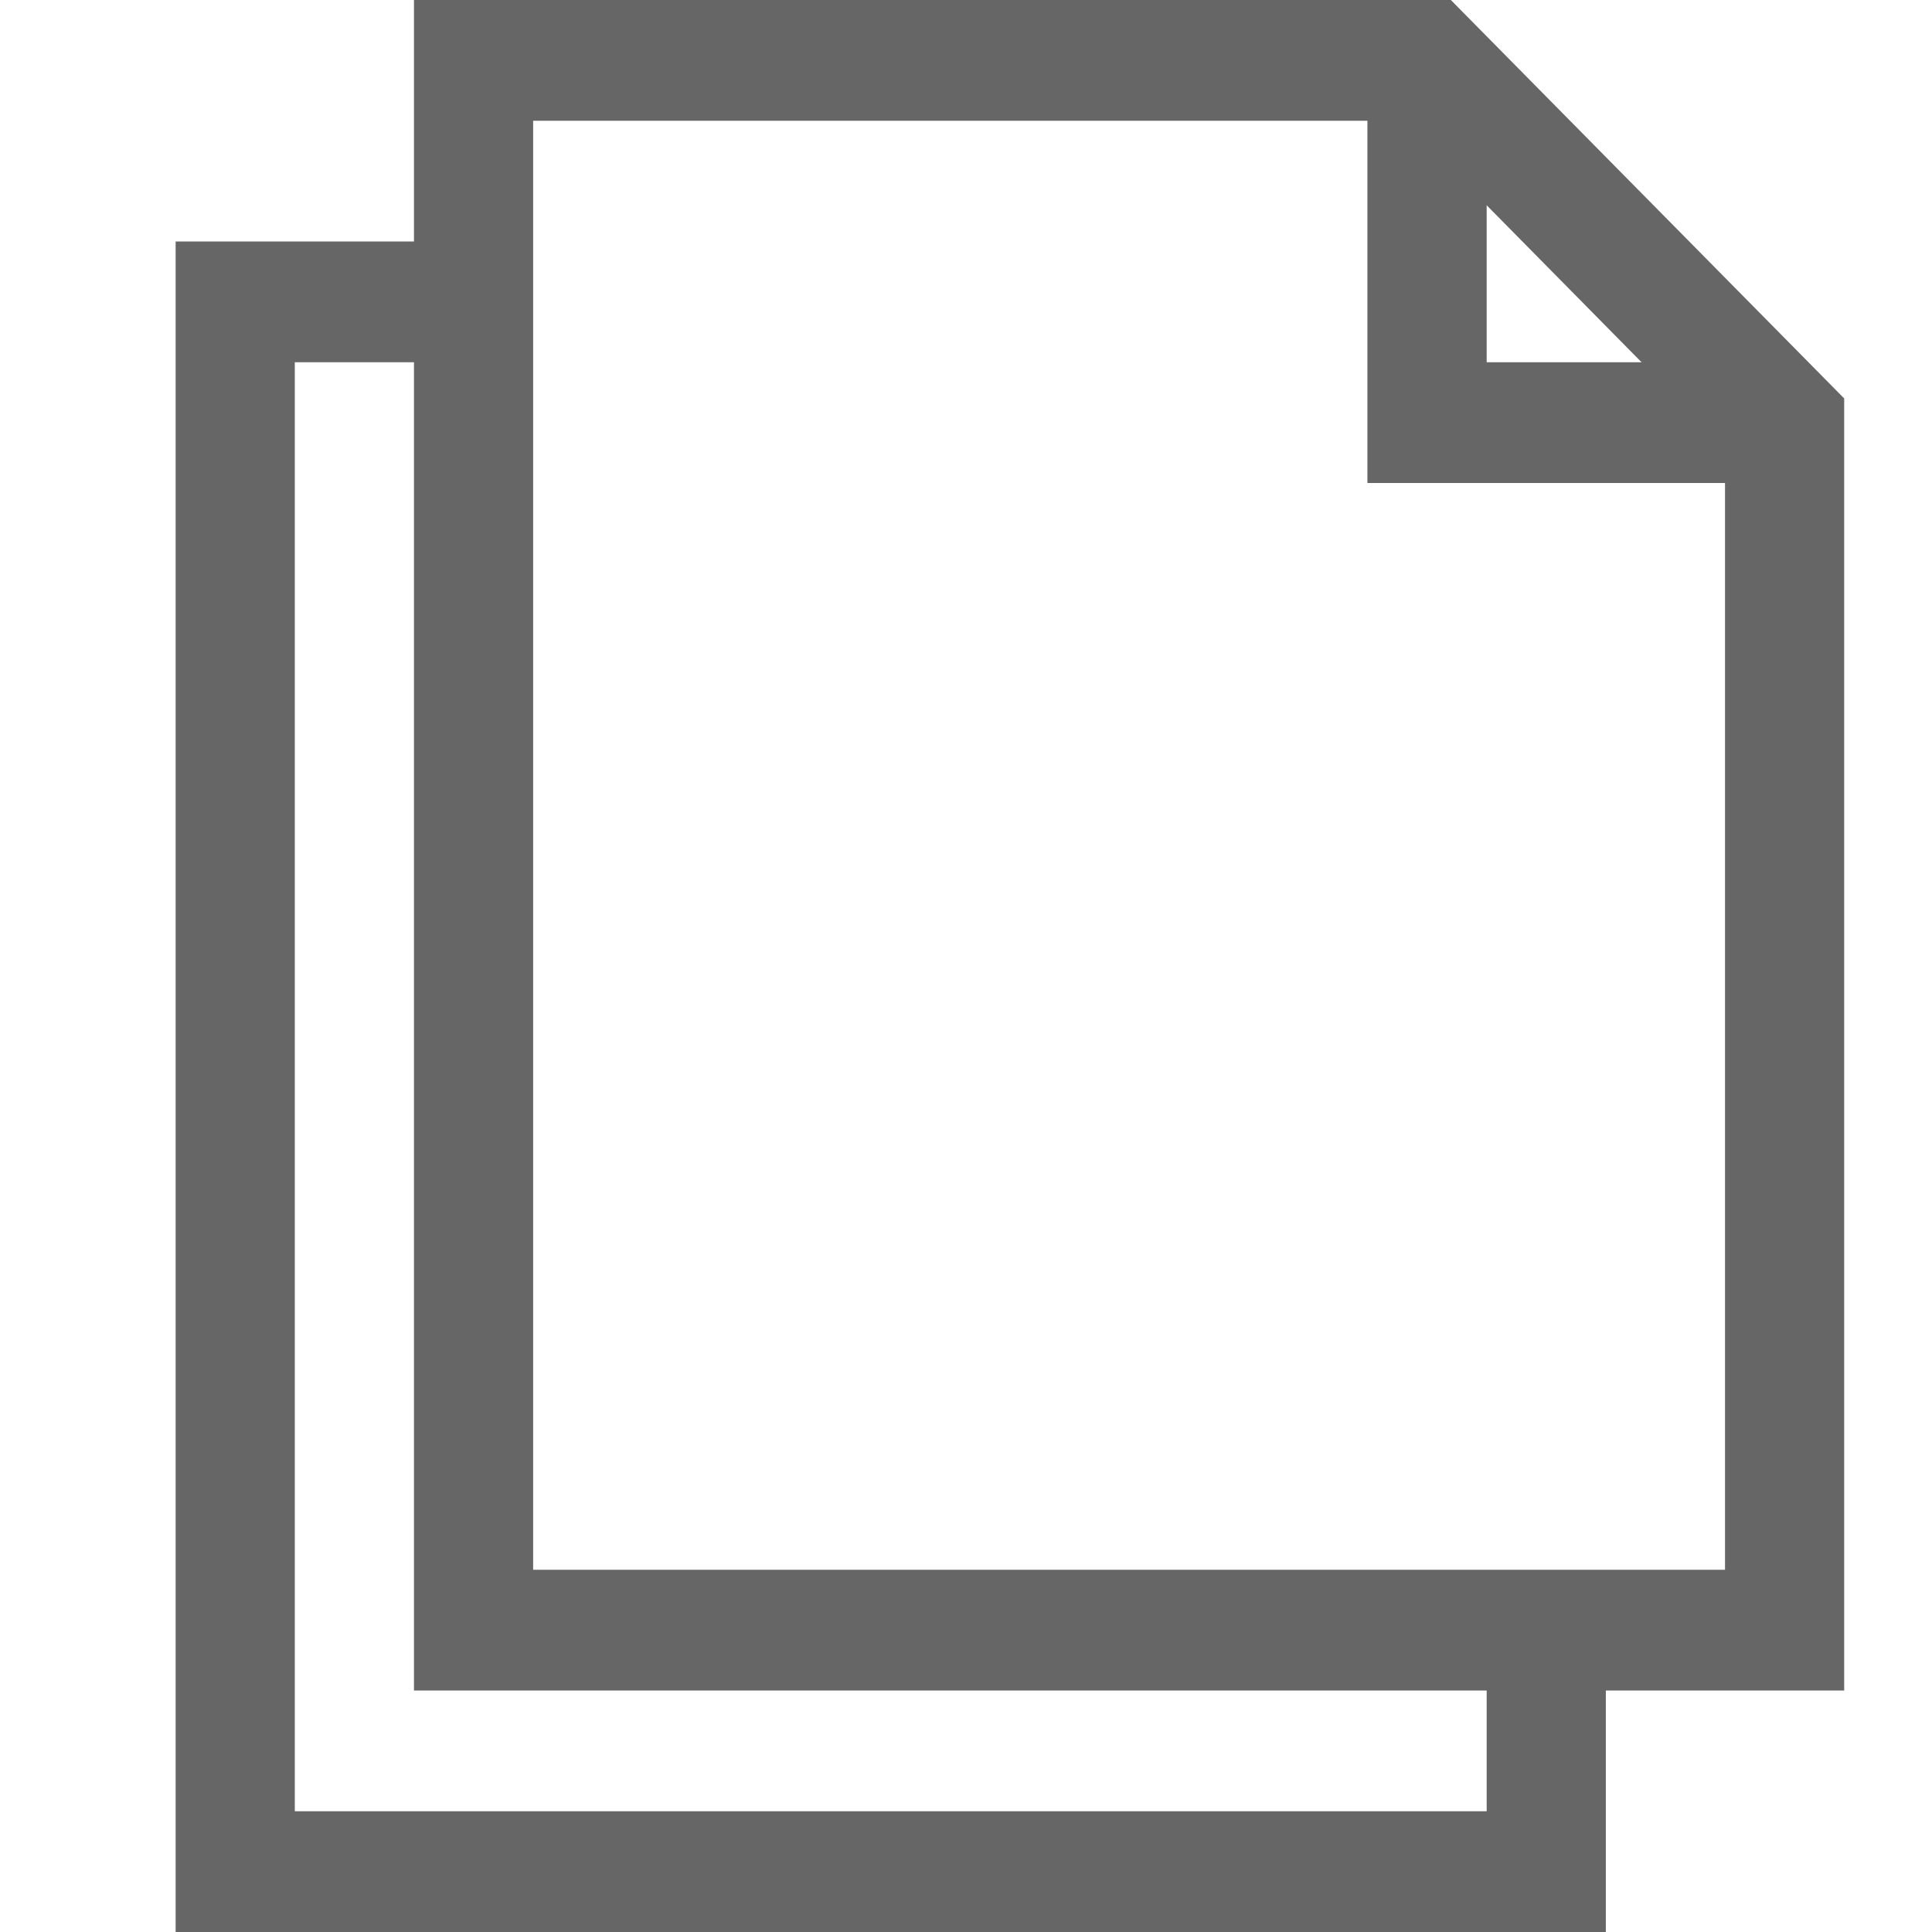
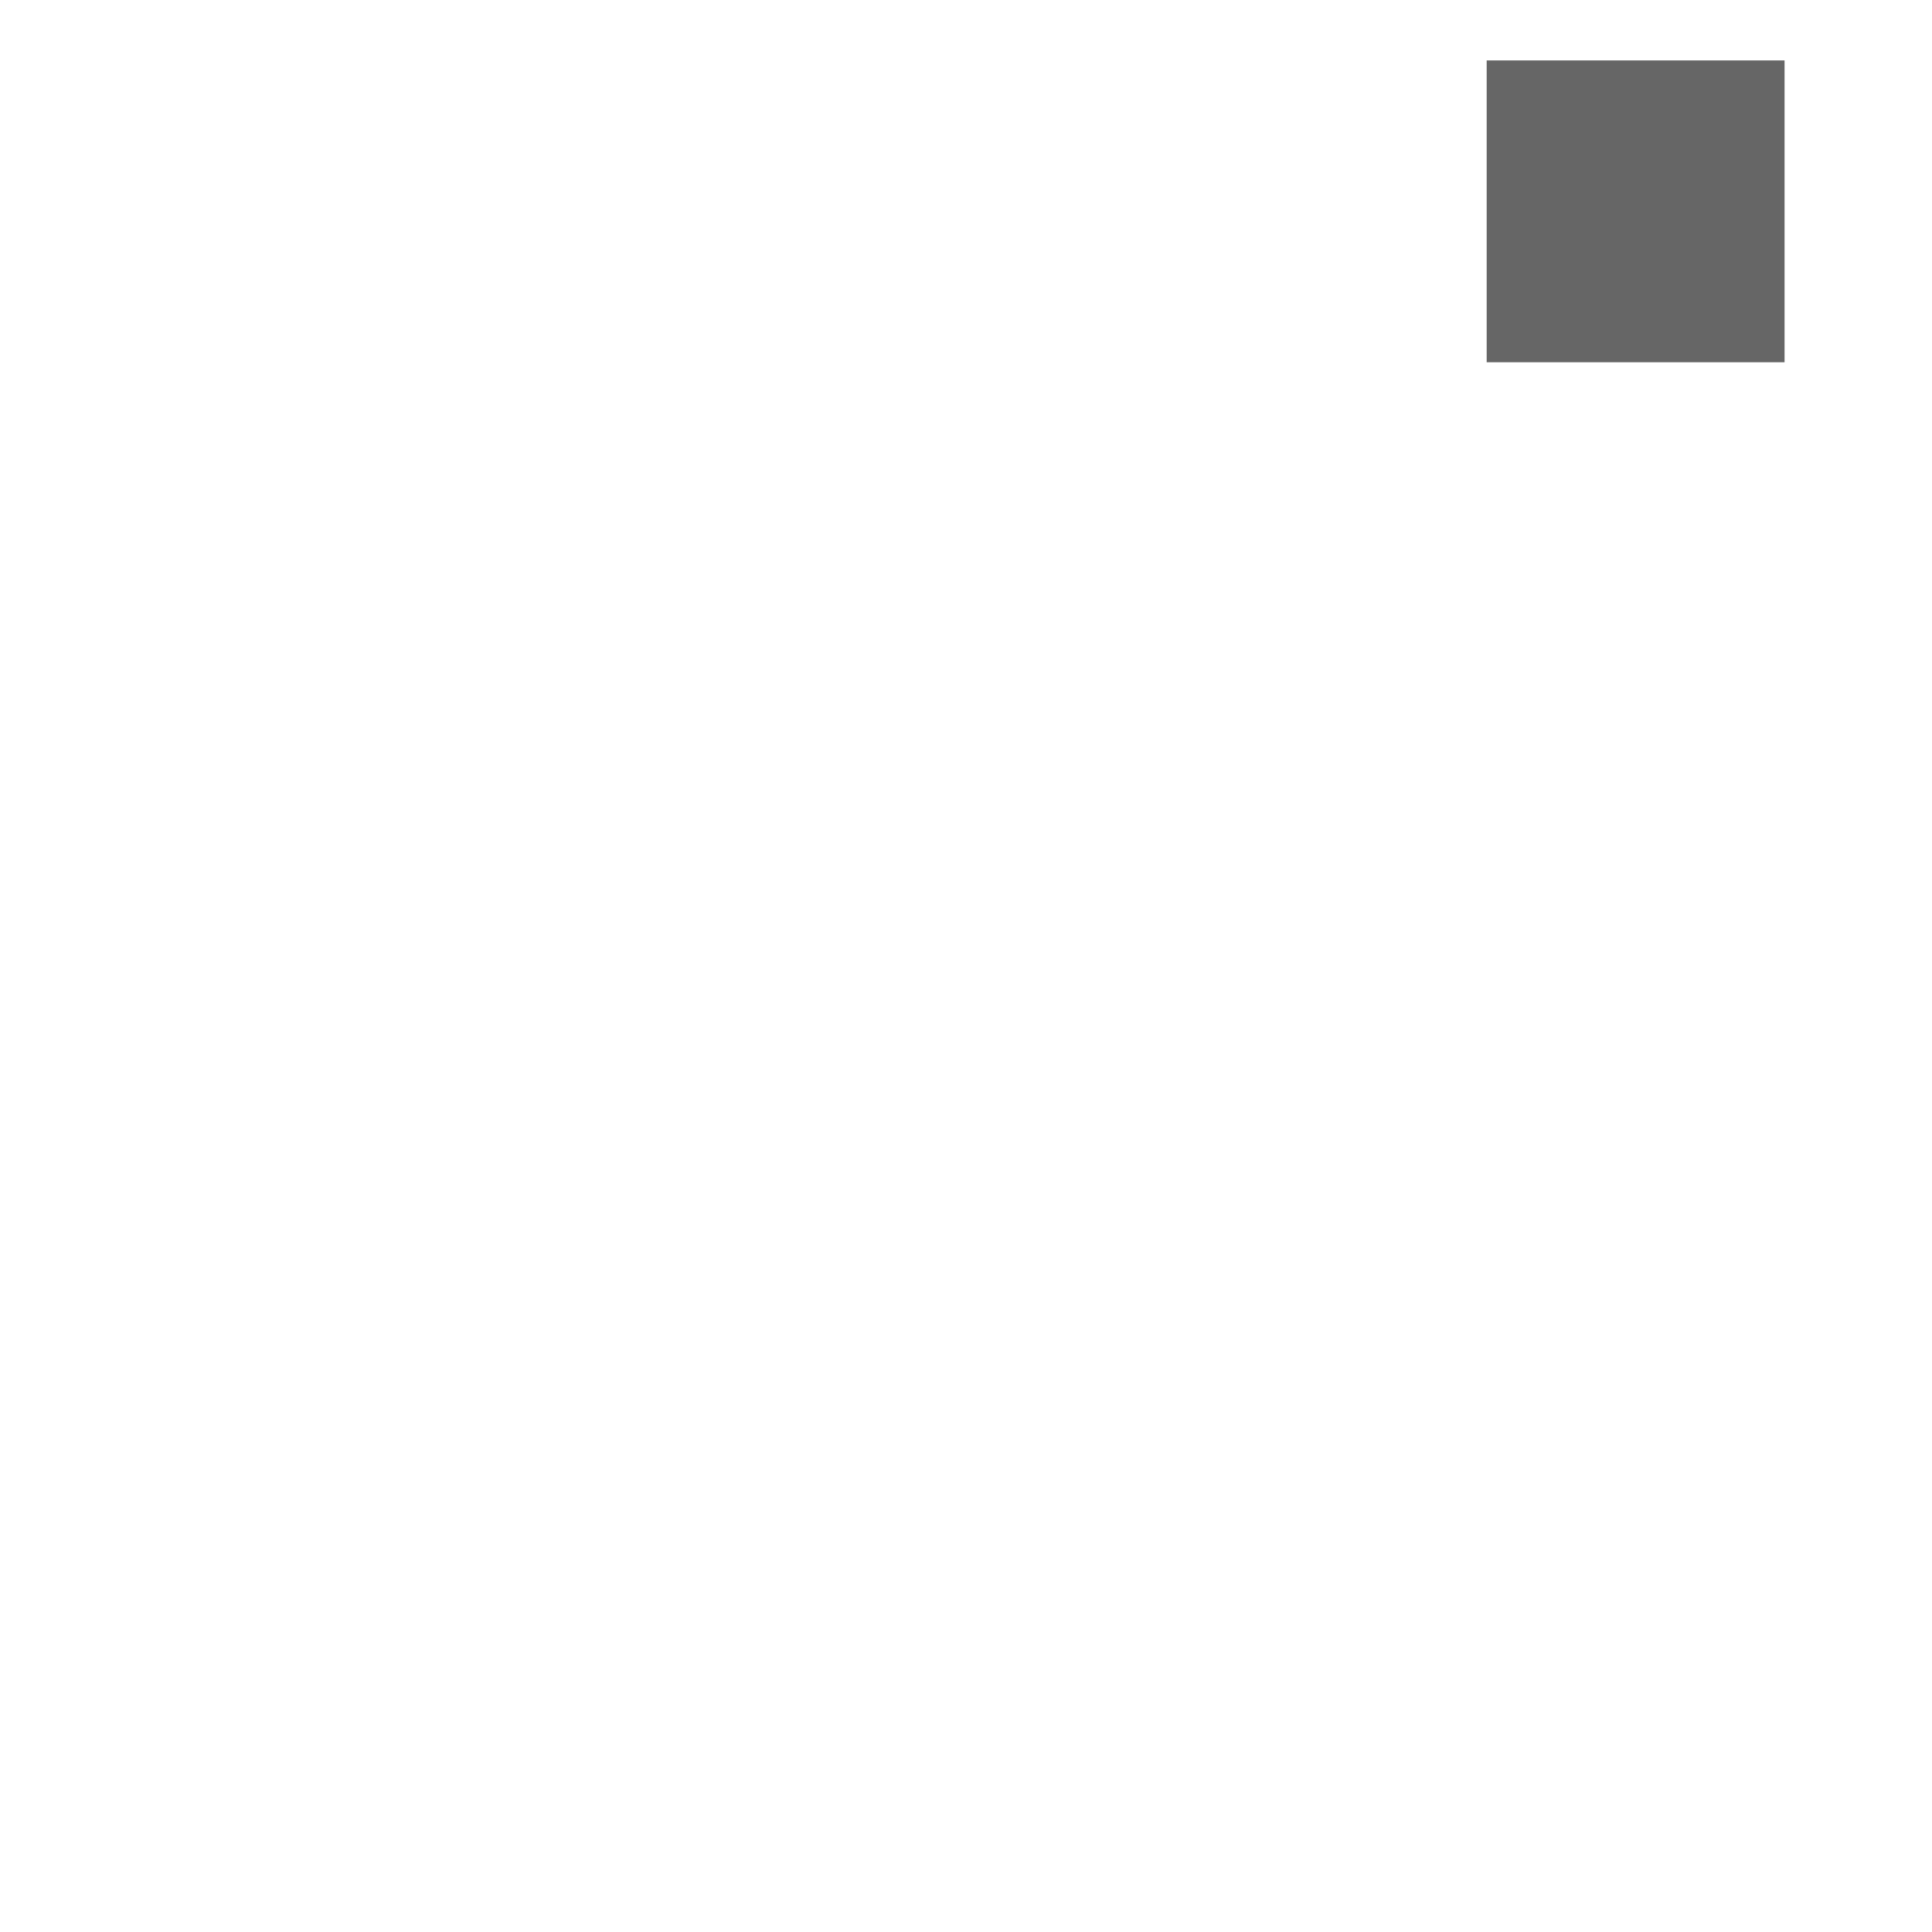
<svg xmlns="http://www.w3.org/2000/svg" width="22" height="22" viewBox="0 0 22 22" fill="none">
-   <path d="M20.321 5.5H15.571V0.688H16.929V4.125H20.321V5.5Z" fill="#666666" />
-   <path d="M21 19.25H4.714V0H16.521L21 4.537V19.25ZM6.071 17.875H19.643V5.088L15.979 1.375H6.071V17.875Z" fill="#666666" />
-   <path d="M18.286 22H2V2.75H5.393V4.125H3.357V20.625H16.929V18.562H18.286V22Z" fill="#666666" />
+   <path d="M20.321 5.5V0.688H16.929V4.125H20.321V5.5Z" fill="#666666" />
</svg>